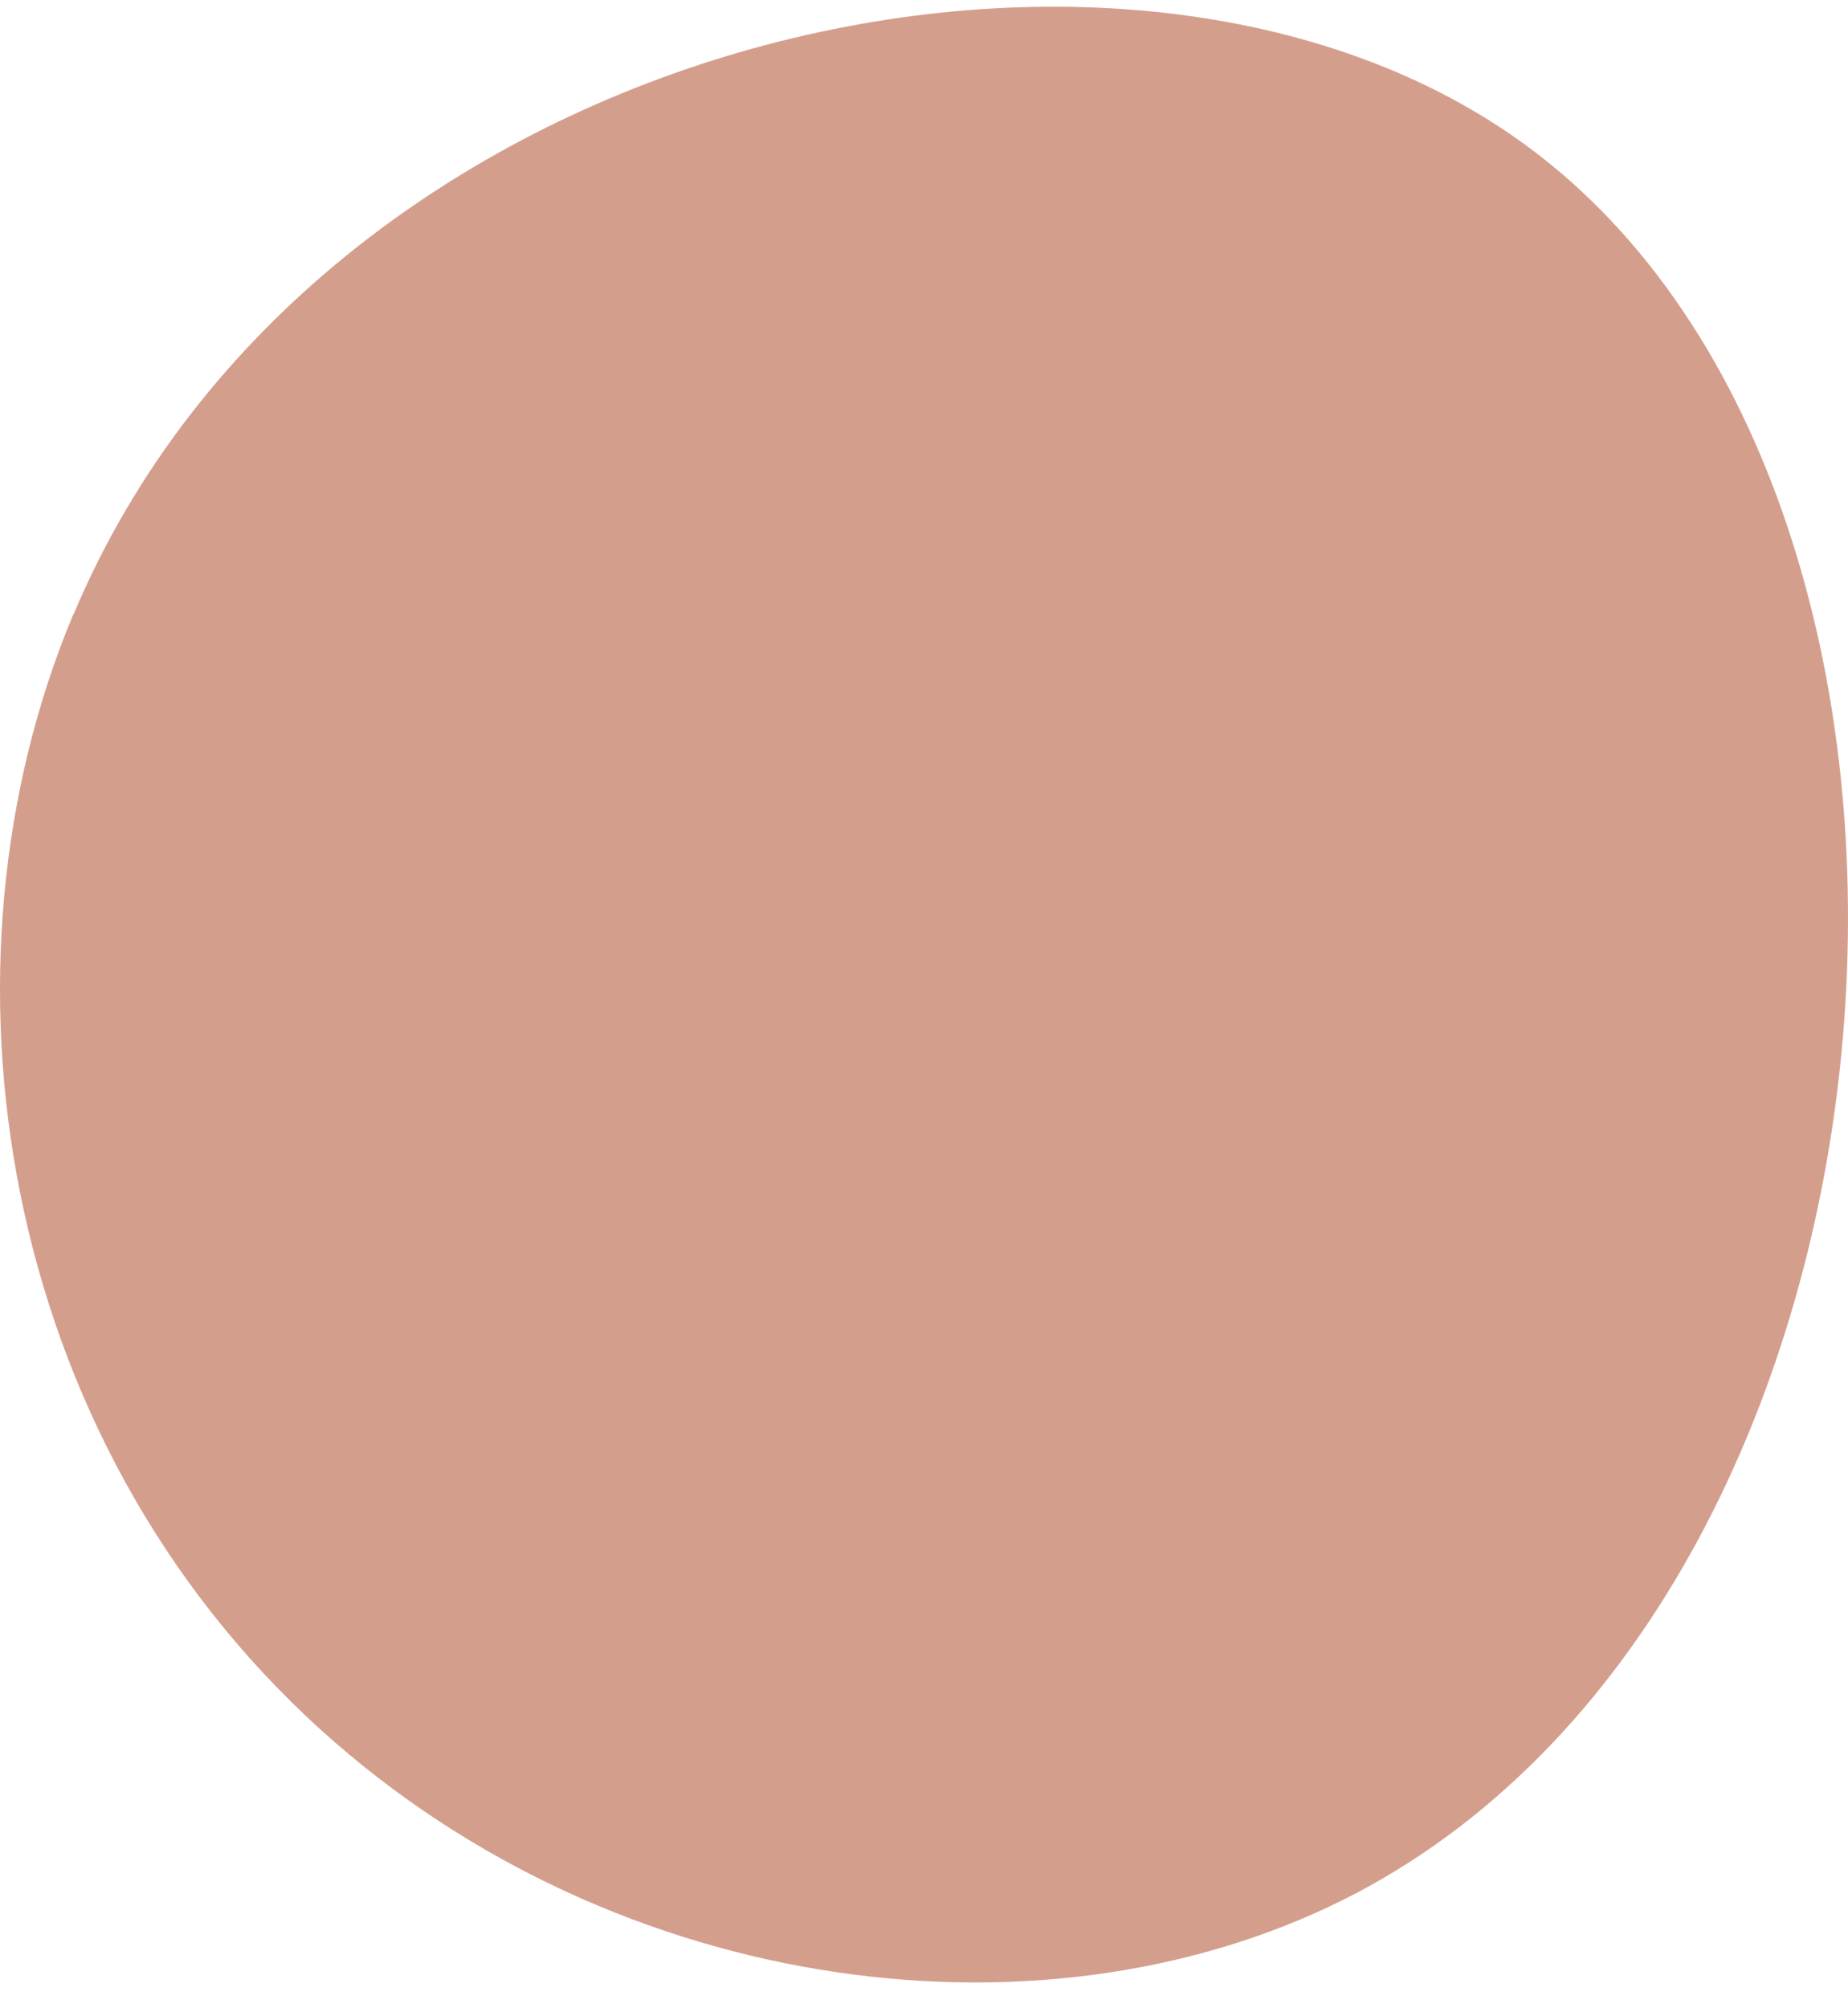
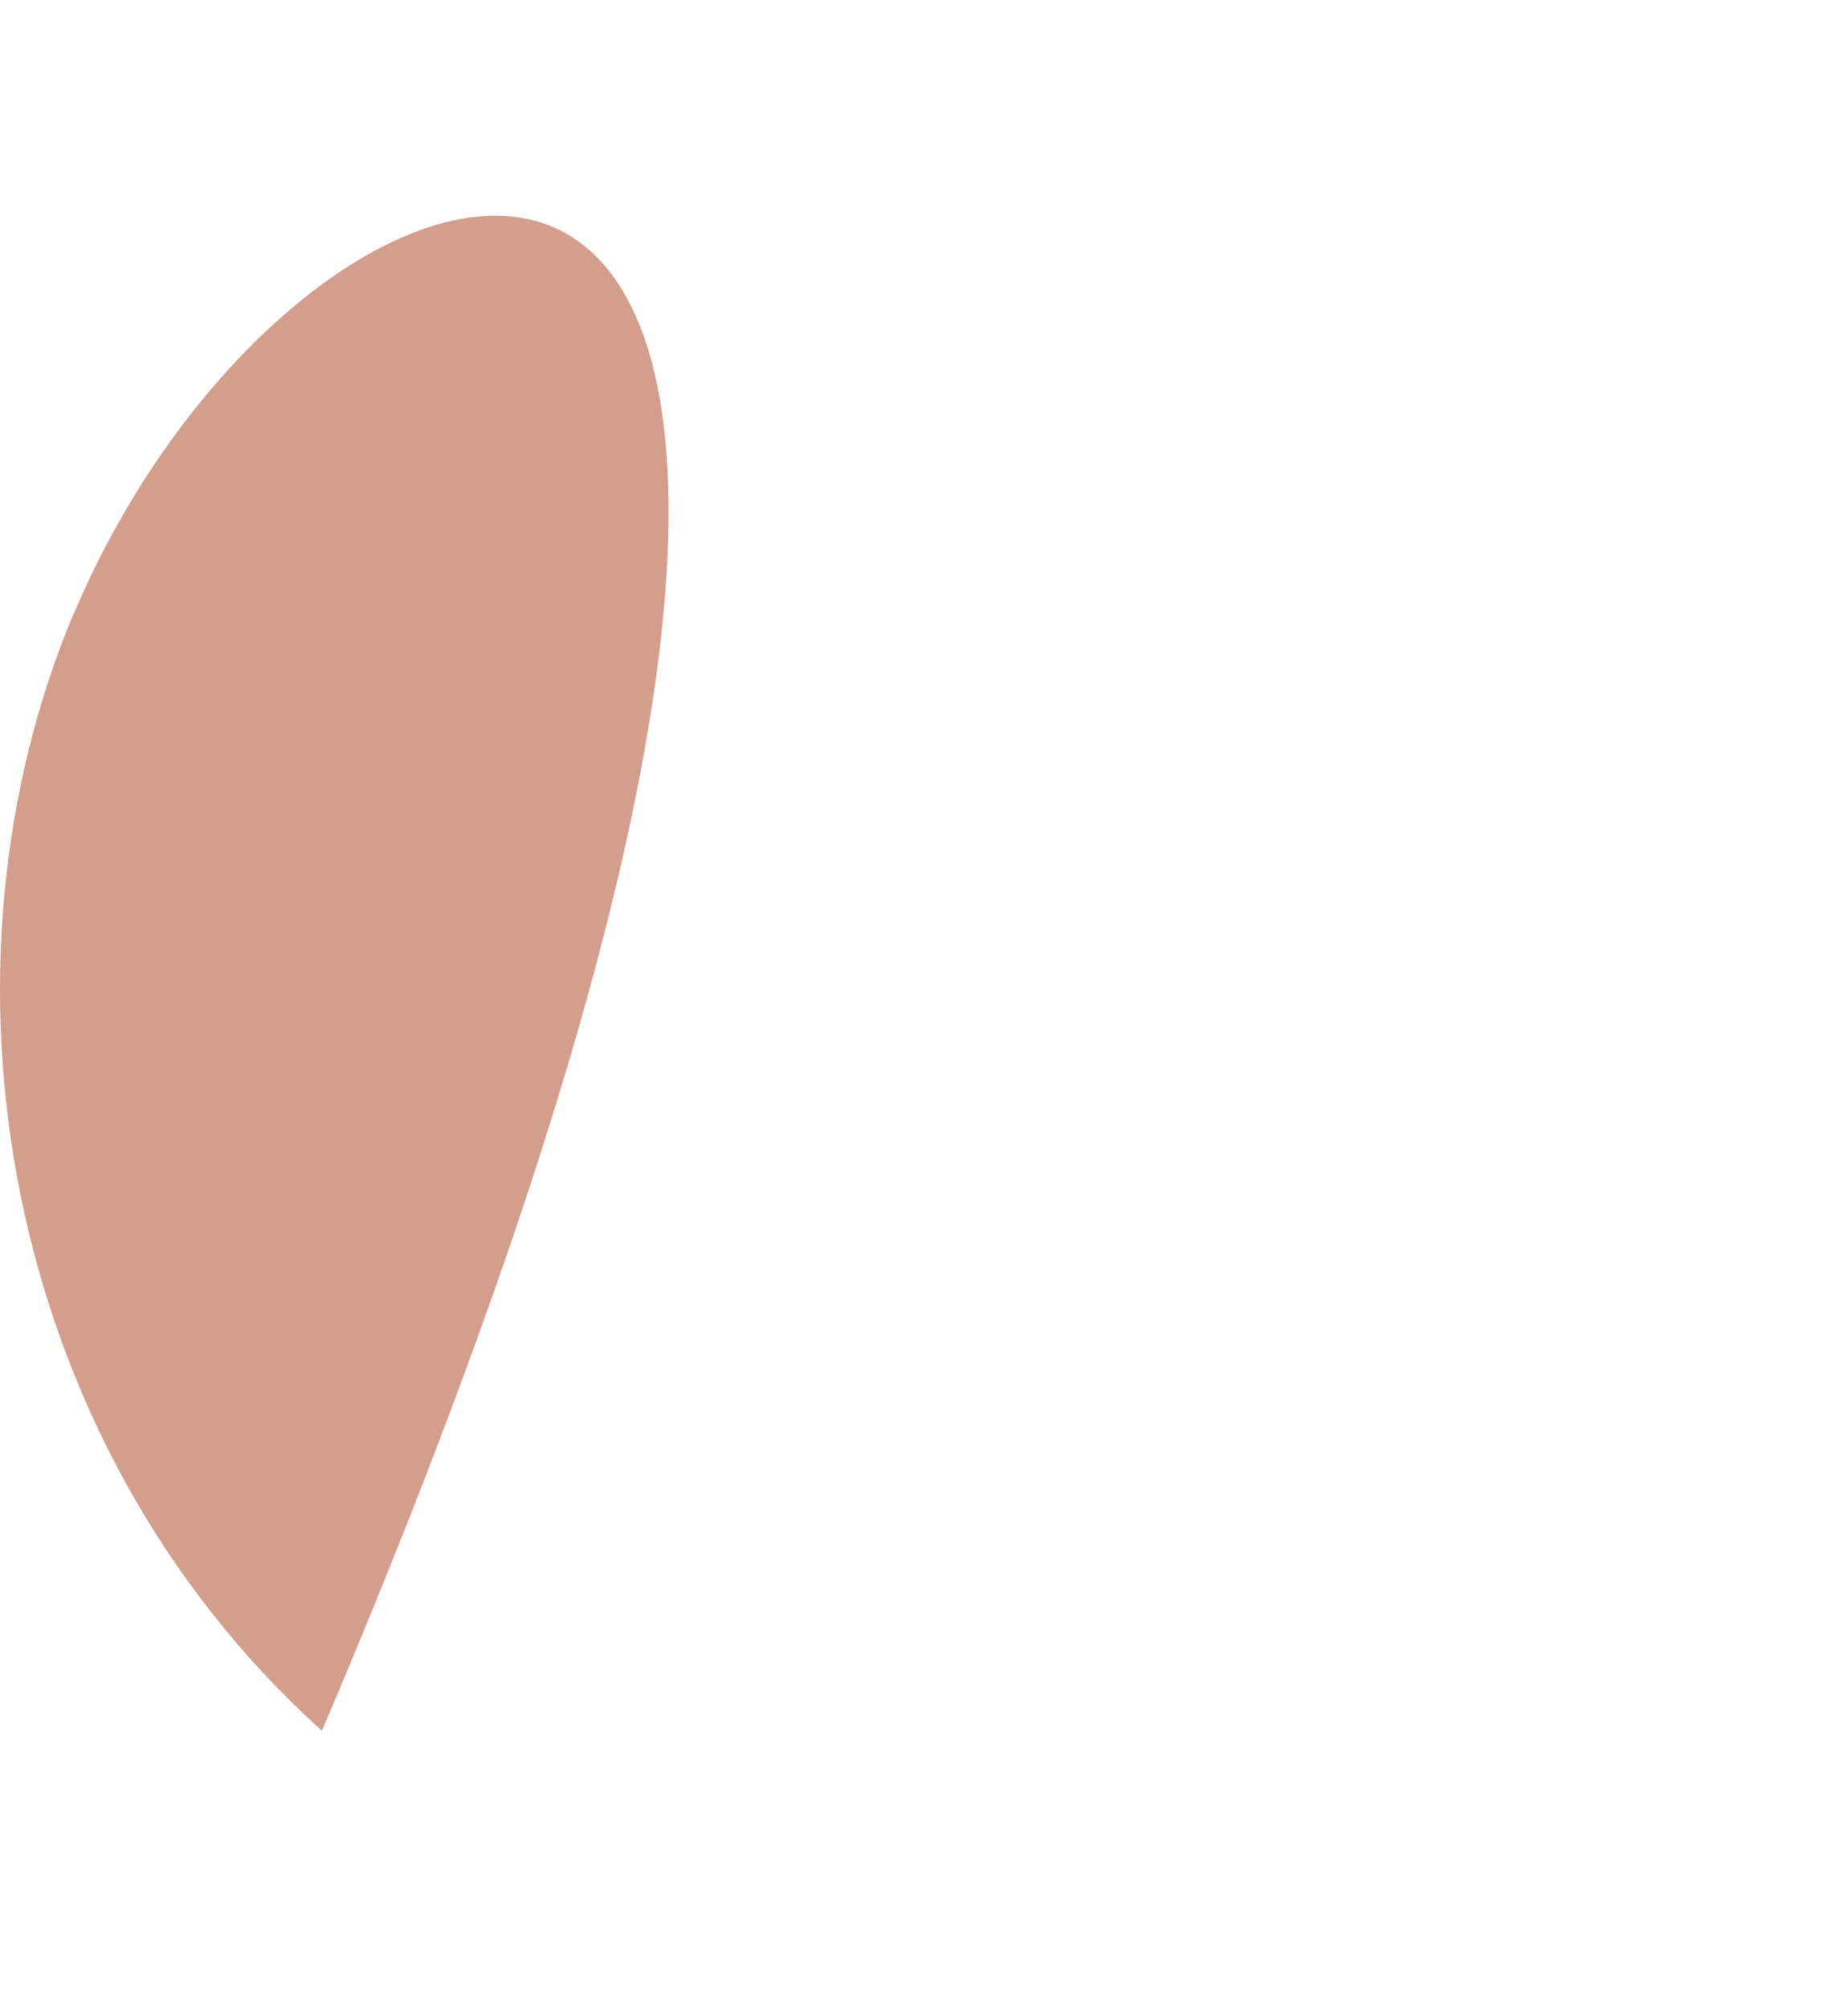
<svg xmlns="http://www.w3.org/2000/svg" width="58" height="63" fill="none">
-   <path fill="#D49E8D" d="M2.302 19.276C-2.323 30.3-.106 45.097 10.103 54.313c9.284 8.381 22.914 10.12 32.496 5.077 18.29-9.668 20.575-43.593 5.322-54.81C35.27-4.72 9.93 1.122 2.302 19.294v-.017Z" />
+   <path fill="#D49E8D" d="M2.302 19.276C-2.323 30.3-.106 45.097 10.103 54.313C35.27-4.72 9.93 1.122 2.302 19.294v-.017Z" />
</svg>